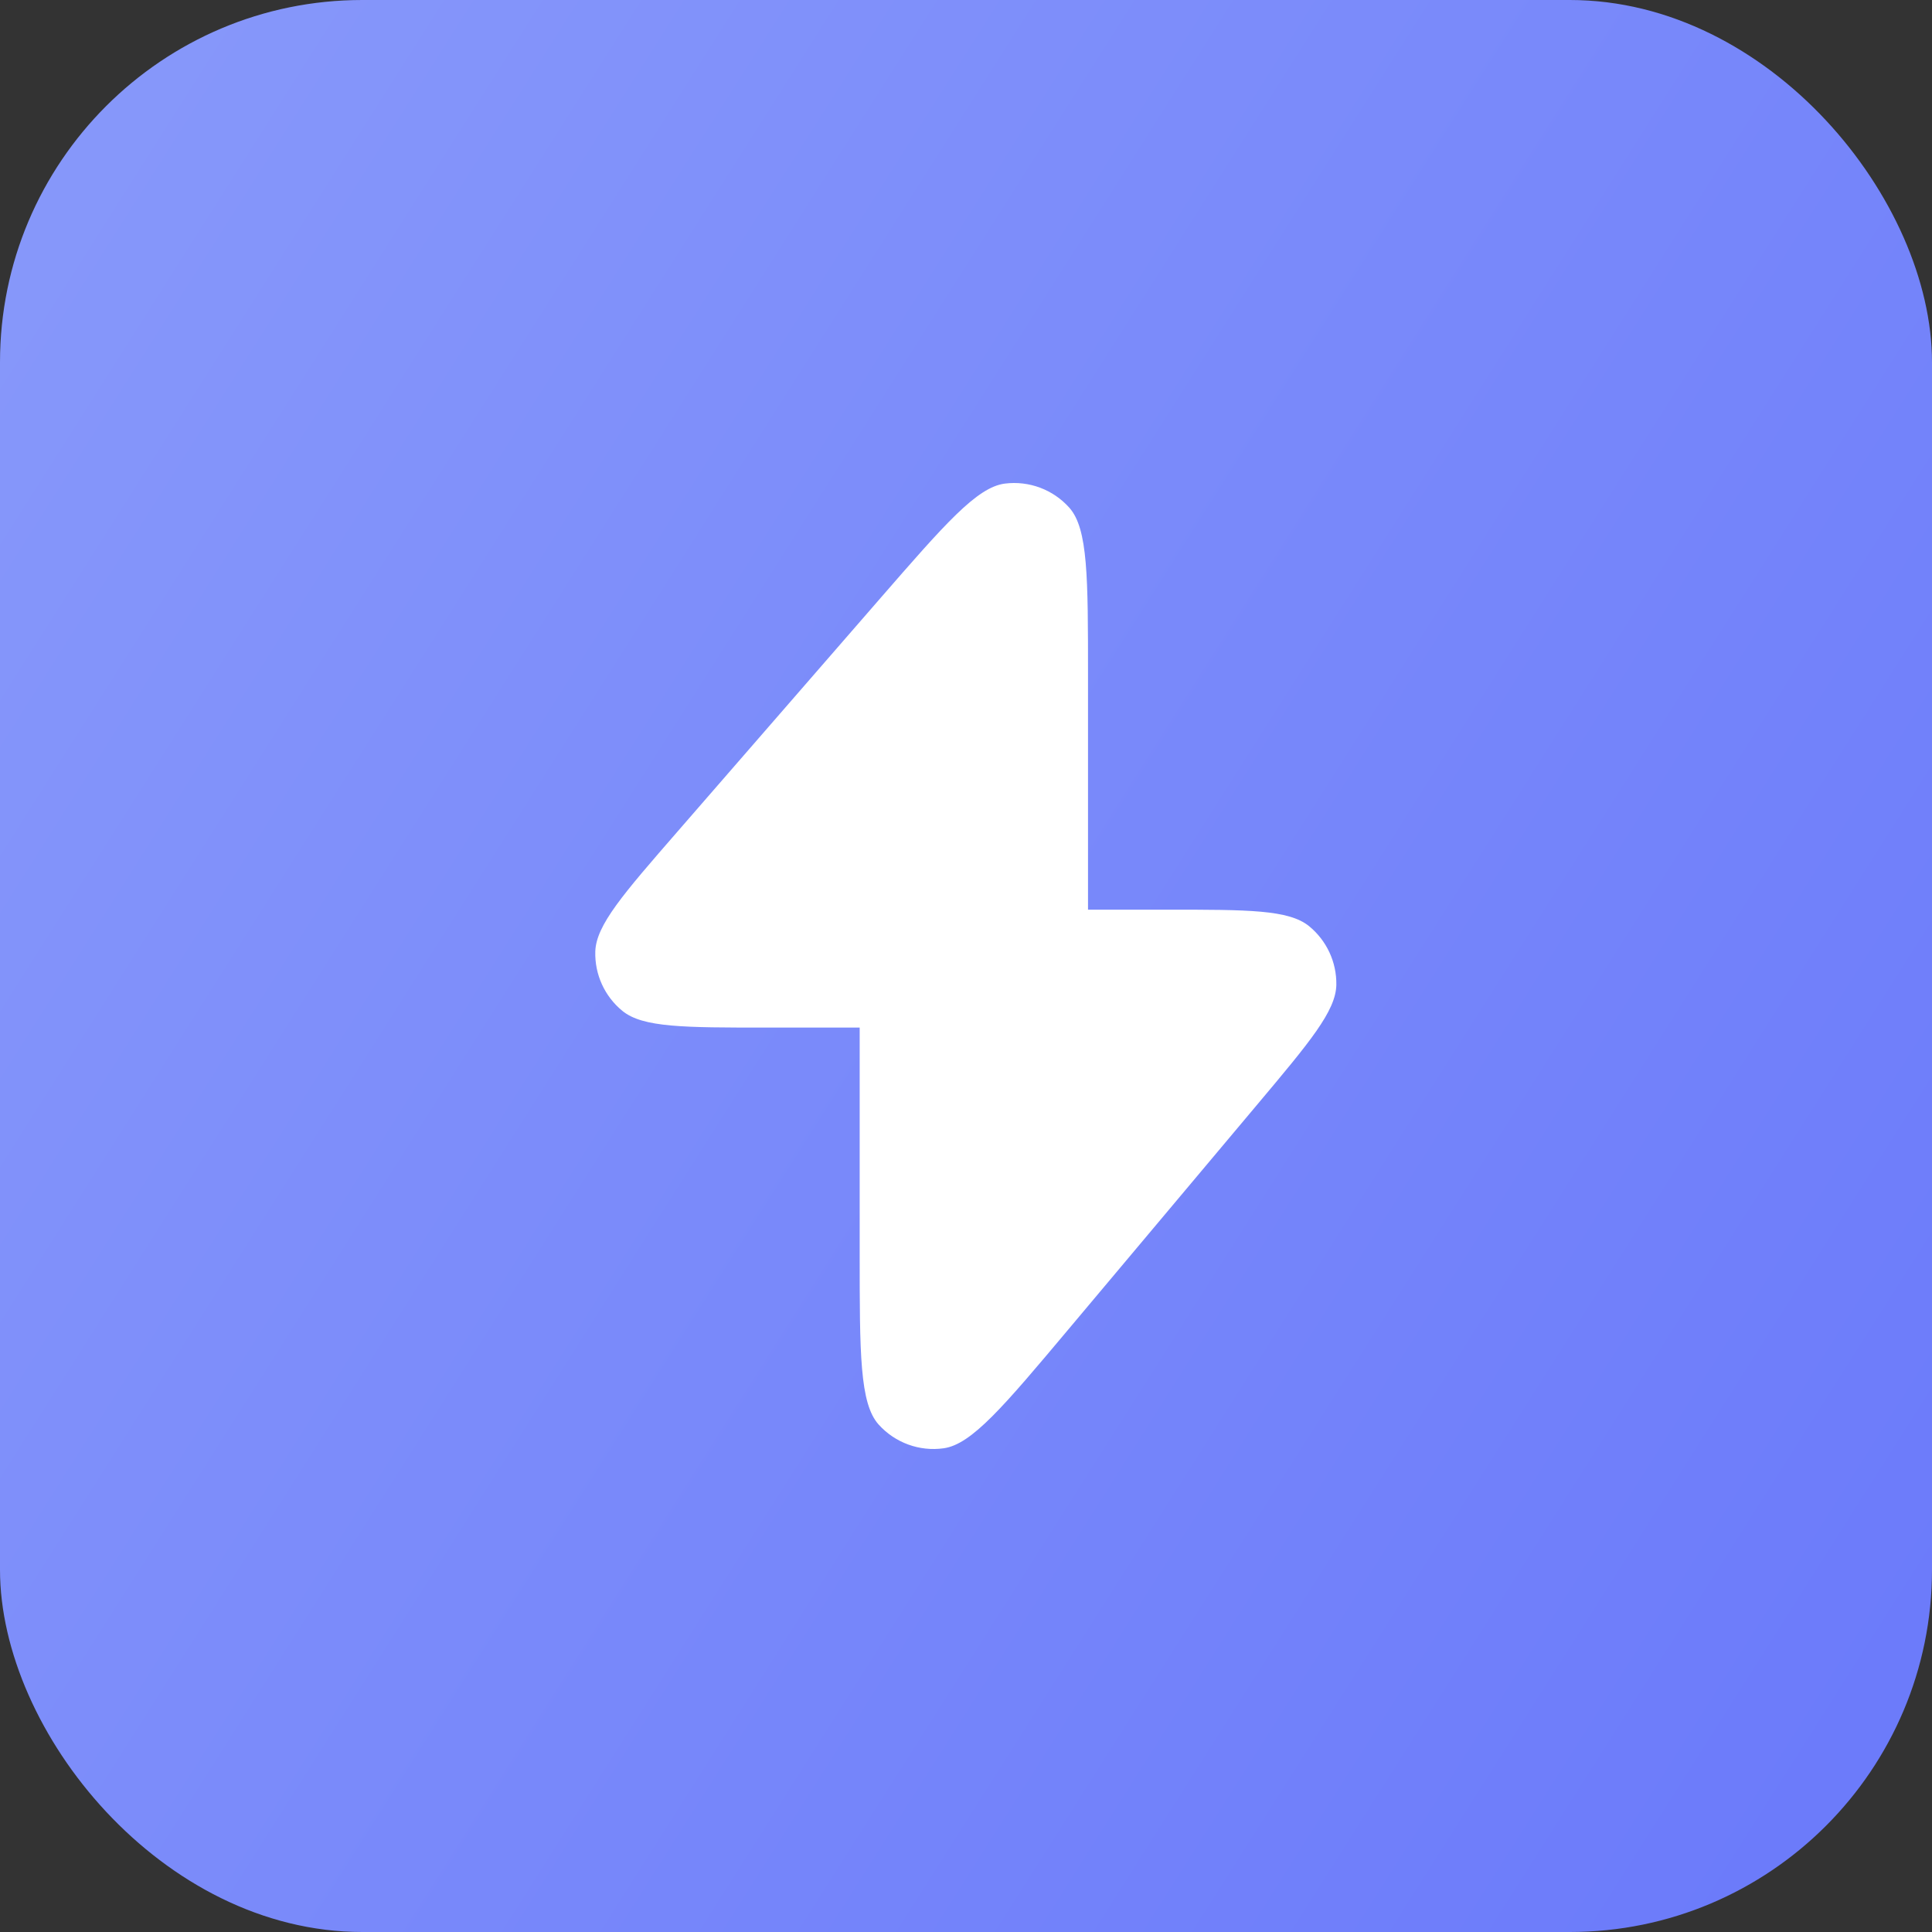
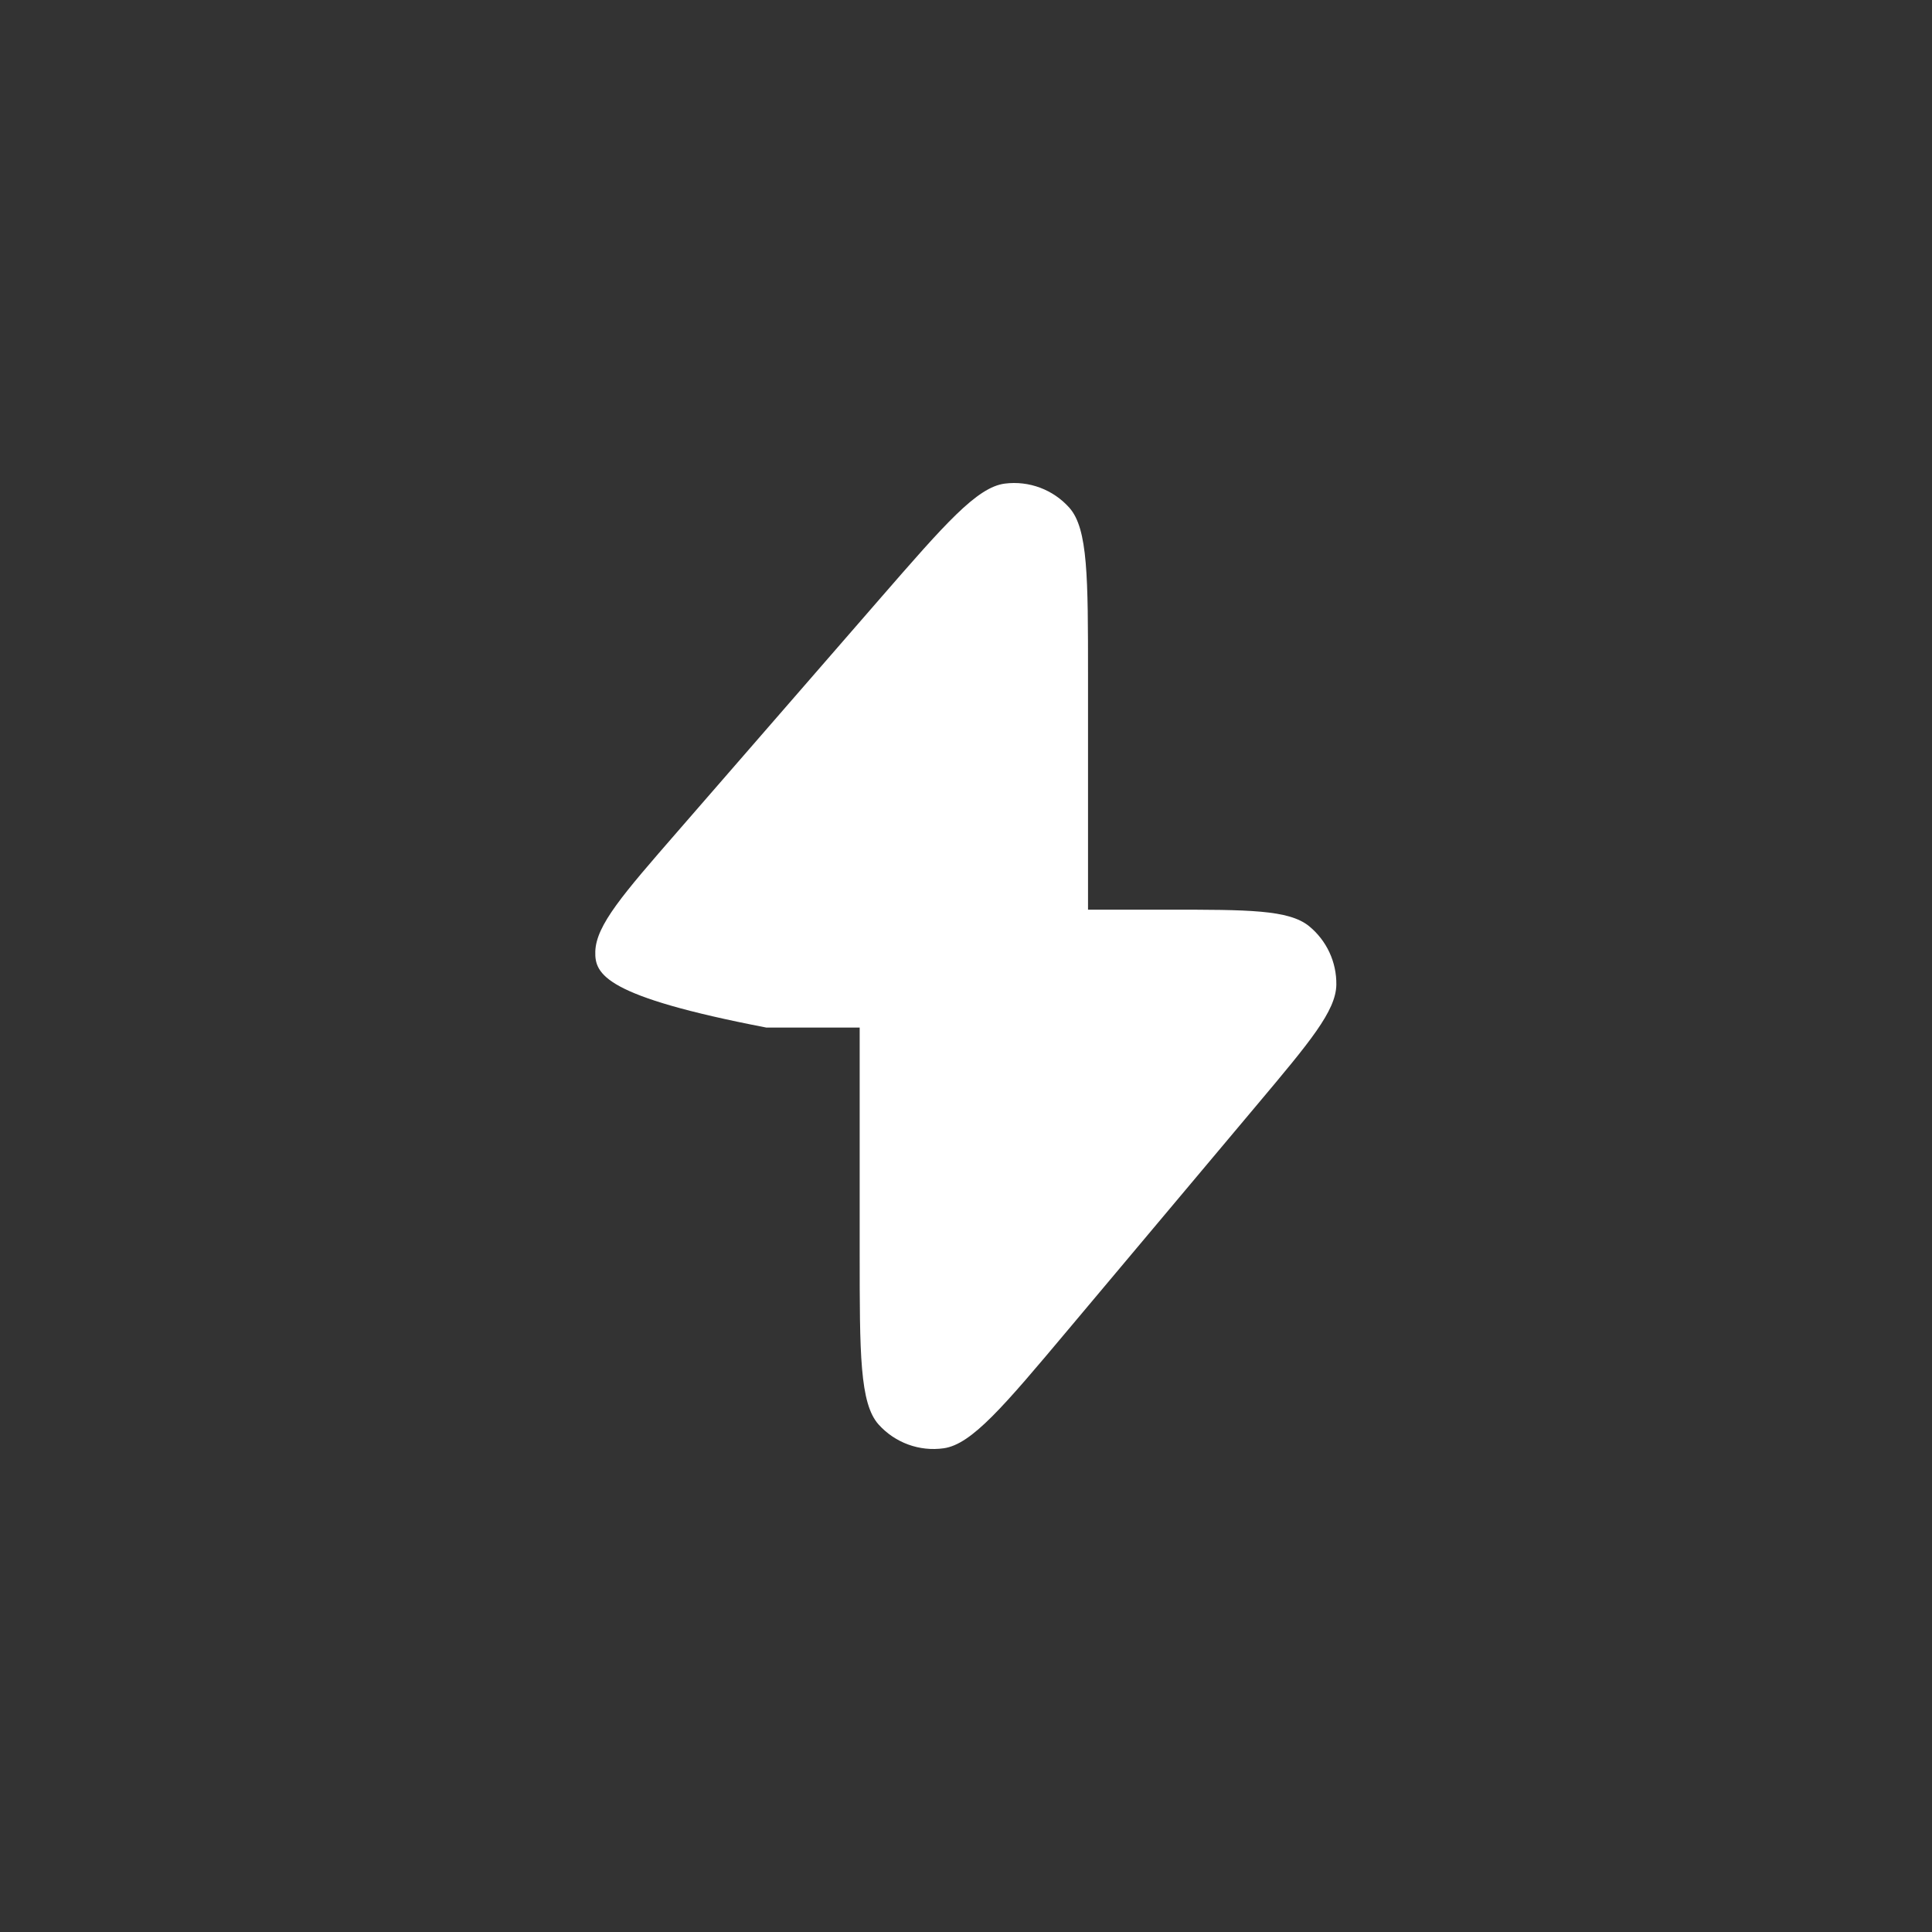
<svg xmlns="http://www.w3.org/2000/svg" width="32" height="32" viewBox="0 0 32 32" fill="none">
  <rect x="0" y="0" width="32" height="32" fill="#333333" stroke="none" />
-   <rect width="32" height="32" rx="6" fill="url(#paint0_linear_2375_36257)" />
-   <path d="M11.217 13.779L14.587 9.902C15.65 8.68 16.181 8.069 16.643 8.01C17.043 7.959 17.443 8.108 17.712 8.41C18.021 8.757 18.021 9.567 18.021 11.186V15.067H19.336C20.675 15.067 21.344 15.067 21.681 15.339C21.973 15.577 22.14 15.935 22.134 16.312C22.126 16.745 21.695 17.258 20.834 18.283L17.694 22.021C16.629 23.289 16.096 23.923 15.631 23.988C15.229 24.045 14.825 23.897 14.553 23.595C14.239 23.246 14.239 22.418 14.239 20.762V17.02H12.694C11.329 17.02 10.646 17.02 10.308 16.743C10.015 16.503 9.849 16.14 9.86 15.76C9.873 15.324 10.321 14.809 11.217 13.779Z" fill="white" />
+   <path d="M11.217 13.779L14.587 9.902C15.65 8.68 16.181 8.069 16.643 8.01C17.043 7.959 17.443 8.108 17.712 8.41C18.021 8.757 18.021 9.567 18.021 11.186V15.067H19.336C20.675 15.067 21.344 15.067 21.681 15.339C21.973 15.577 22.14 15.935 22.134 16.312C22.126 16.745 21.695 17.258 20.834 18.283L17.694 22.021C16.629 23.289 16.096 23.923 15.631 23.988C15.229 24.045 14.825 23.897 14.553 23.595C14.239 23.246 14.239 22.418 14.239 20.762V17.02H12.694C10.015 16.503 9.849 16.14 9.86 15.76C9.873 15.324 10.321 14.809 11.217 13.779Z" fill="white" />
  <defs>
    <linearGradient id="paint0_linear_2375_36257" x1="32" y1="32" x2="-5.296" y2="8.353" gradientUnits="userSpaceOnUse">
      <stop stop-color="#6A79FA" />
      <stop offset="1" stop-color="#8899FA" />
    </linearGradient>
  </defs>
</svg>